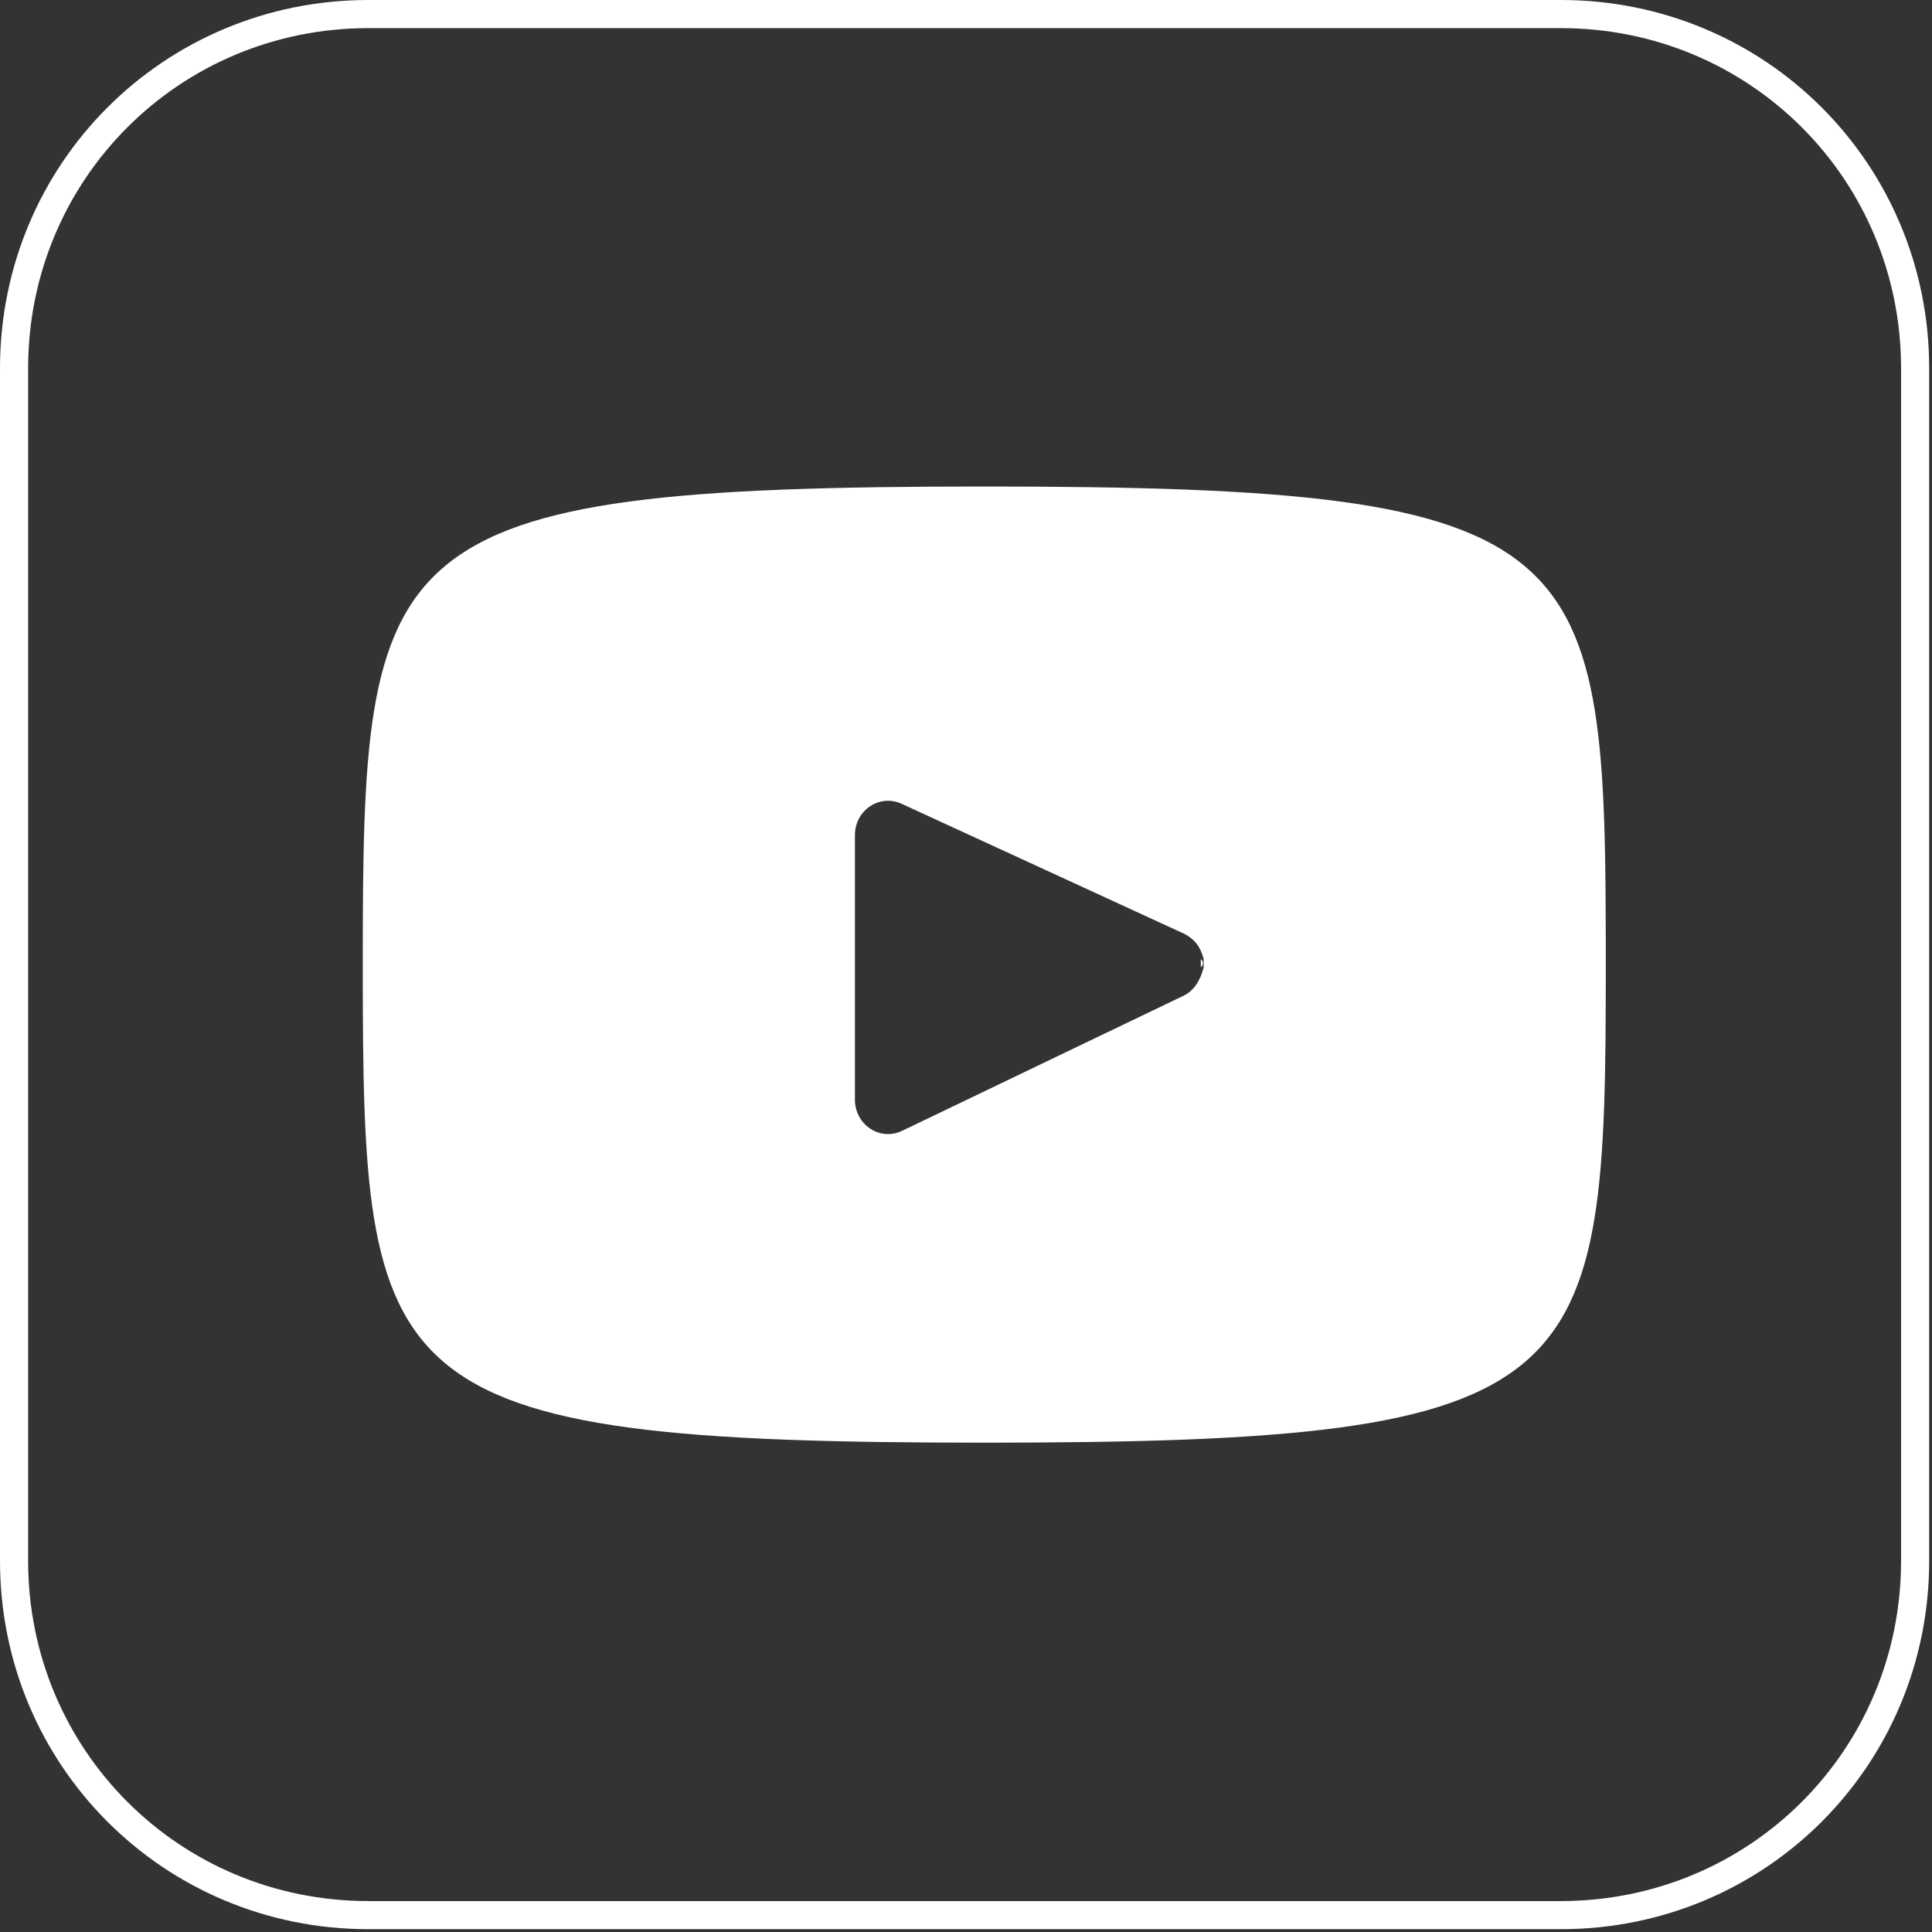
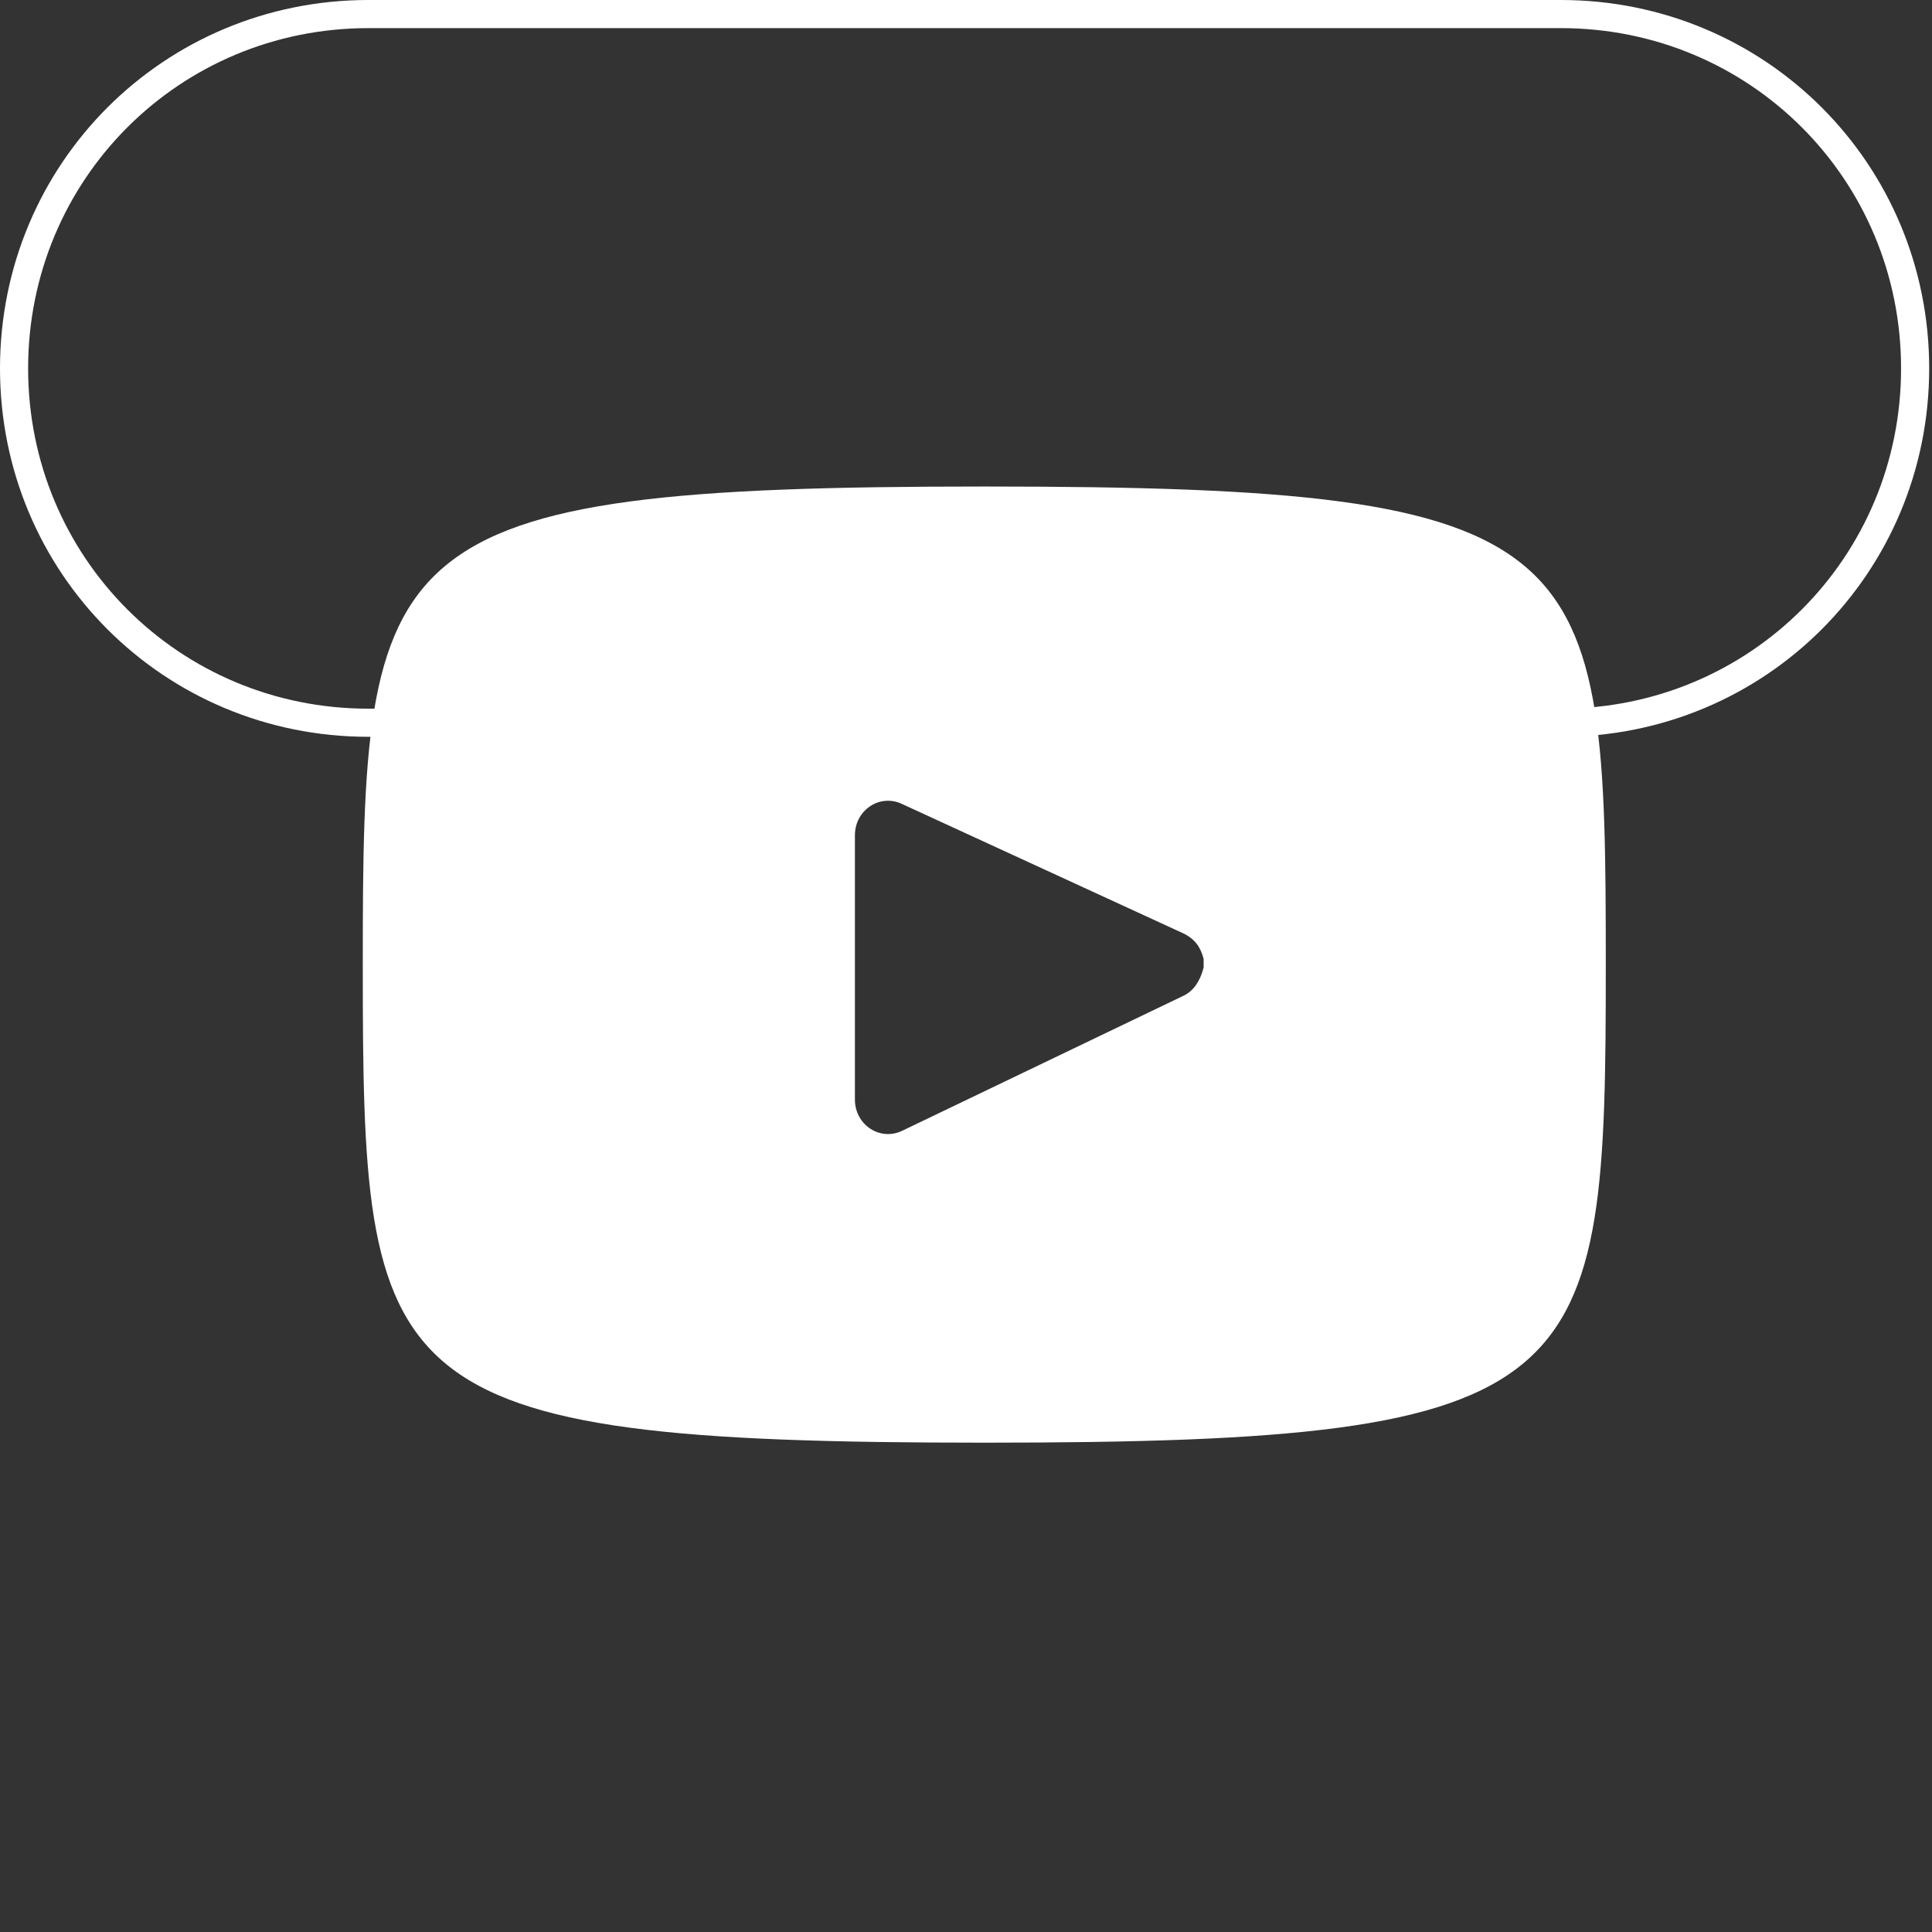
<svg xmlns="http://www.w3.org/2000/svg" version="1.1" id="Layer_1" x="0px" y="0px" viewBox="0 0 68.7 68.7" style="enable-background:new 0 0 68.7 68.7;" xml:space="preserve">
  <rect x="0" y="0" width="68.7" height="68.7" fill="#333333" stroke="none" />
  <style type="text/css">
	.st0{fill:#FFFFFF;}
	.st1{fill:none;stroke:#FFFFFF;stroke-miterlimit:10;}
</style>
-   <path class="st0" d="M42.7,34.1c0,0.1,0,0.2,0,0.3C42.8,34.3,42.8,34.2,42.7,34.1z" />
  <path class="st0" d="M35,17.3c-21.7,0-22.1,1.9-22.1,17s0.4,17,22.1,17s22.1-1.9,22.1-17S56.8,17.3,35,17.3z M42.1,35.4l-10,4.8  c-0.8,0.4-1.7-0.2-1.7-1.1v-9.4c0-0.9,0.9-1.5,1.7-1.1l10,4.6c0.4,0.2,0.6,0.5,0.7,0.9c0,0.1,0,0.2,0,0.3  C42.7,34.8,42.5,35.2,42.1,35.4L42.1,35.4z" />
-   <path class="st1" d="M13.1,0.5h42.4c7,0,12.6,5.6,12.6,12.6v42.4c0,7-5.6,12.6-12.6,12.6H13.1c-7,0-12.6-5.6-12.6-12.6V13.1  C0.5,6.1,6.1,0.5,13.1,0.5z" />
+   <path class="st1" d="M13.1,0.5h42.4c7,0,12.6,5.6,12.6,12.6c0,7-5.6,12.6-12.6,12.6H13.1c-7,0-12.6-5.6-12.6-12.6V13.1  C0.5,6.1,6.1,0.5,13.1,0.5z" />
</svg>